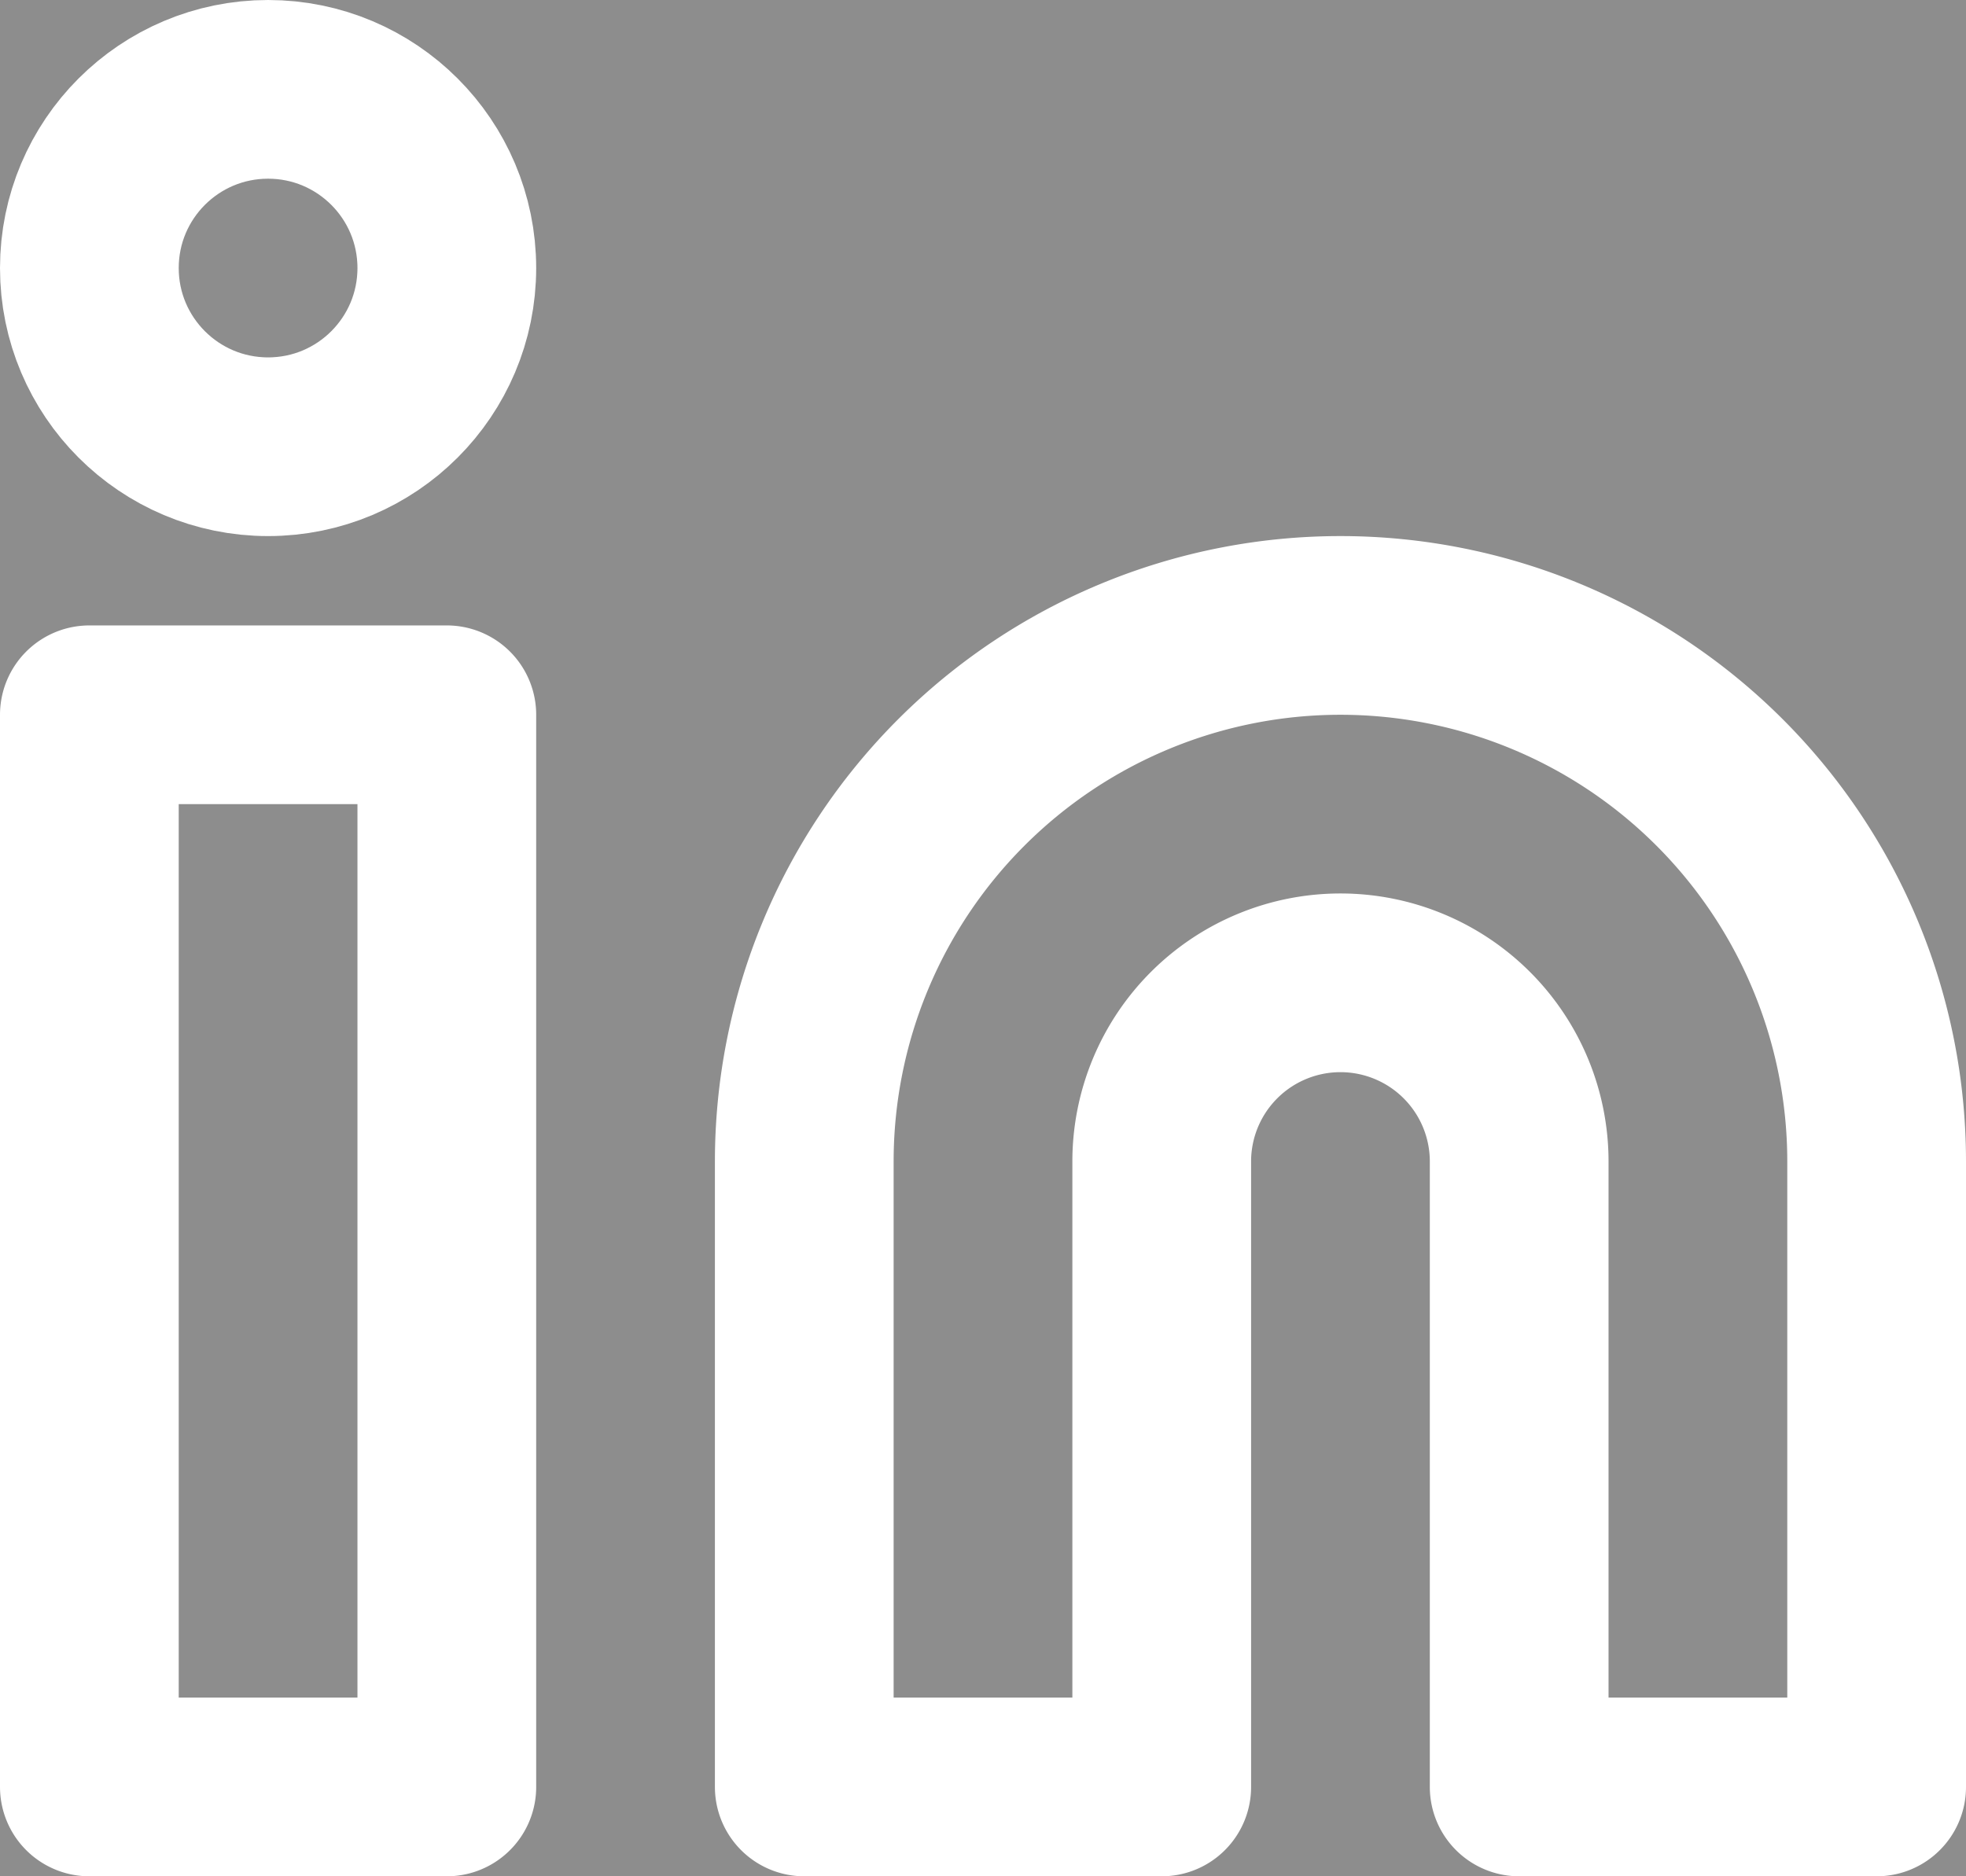
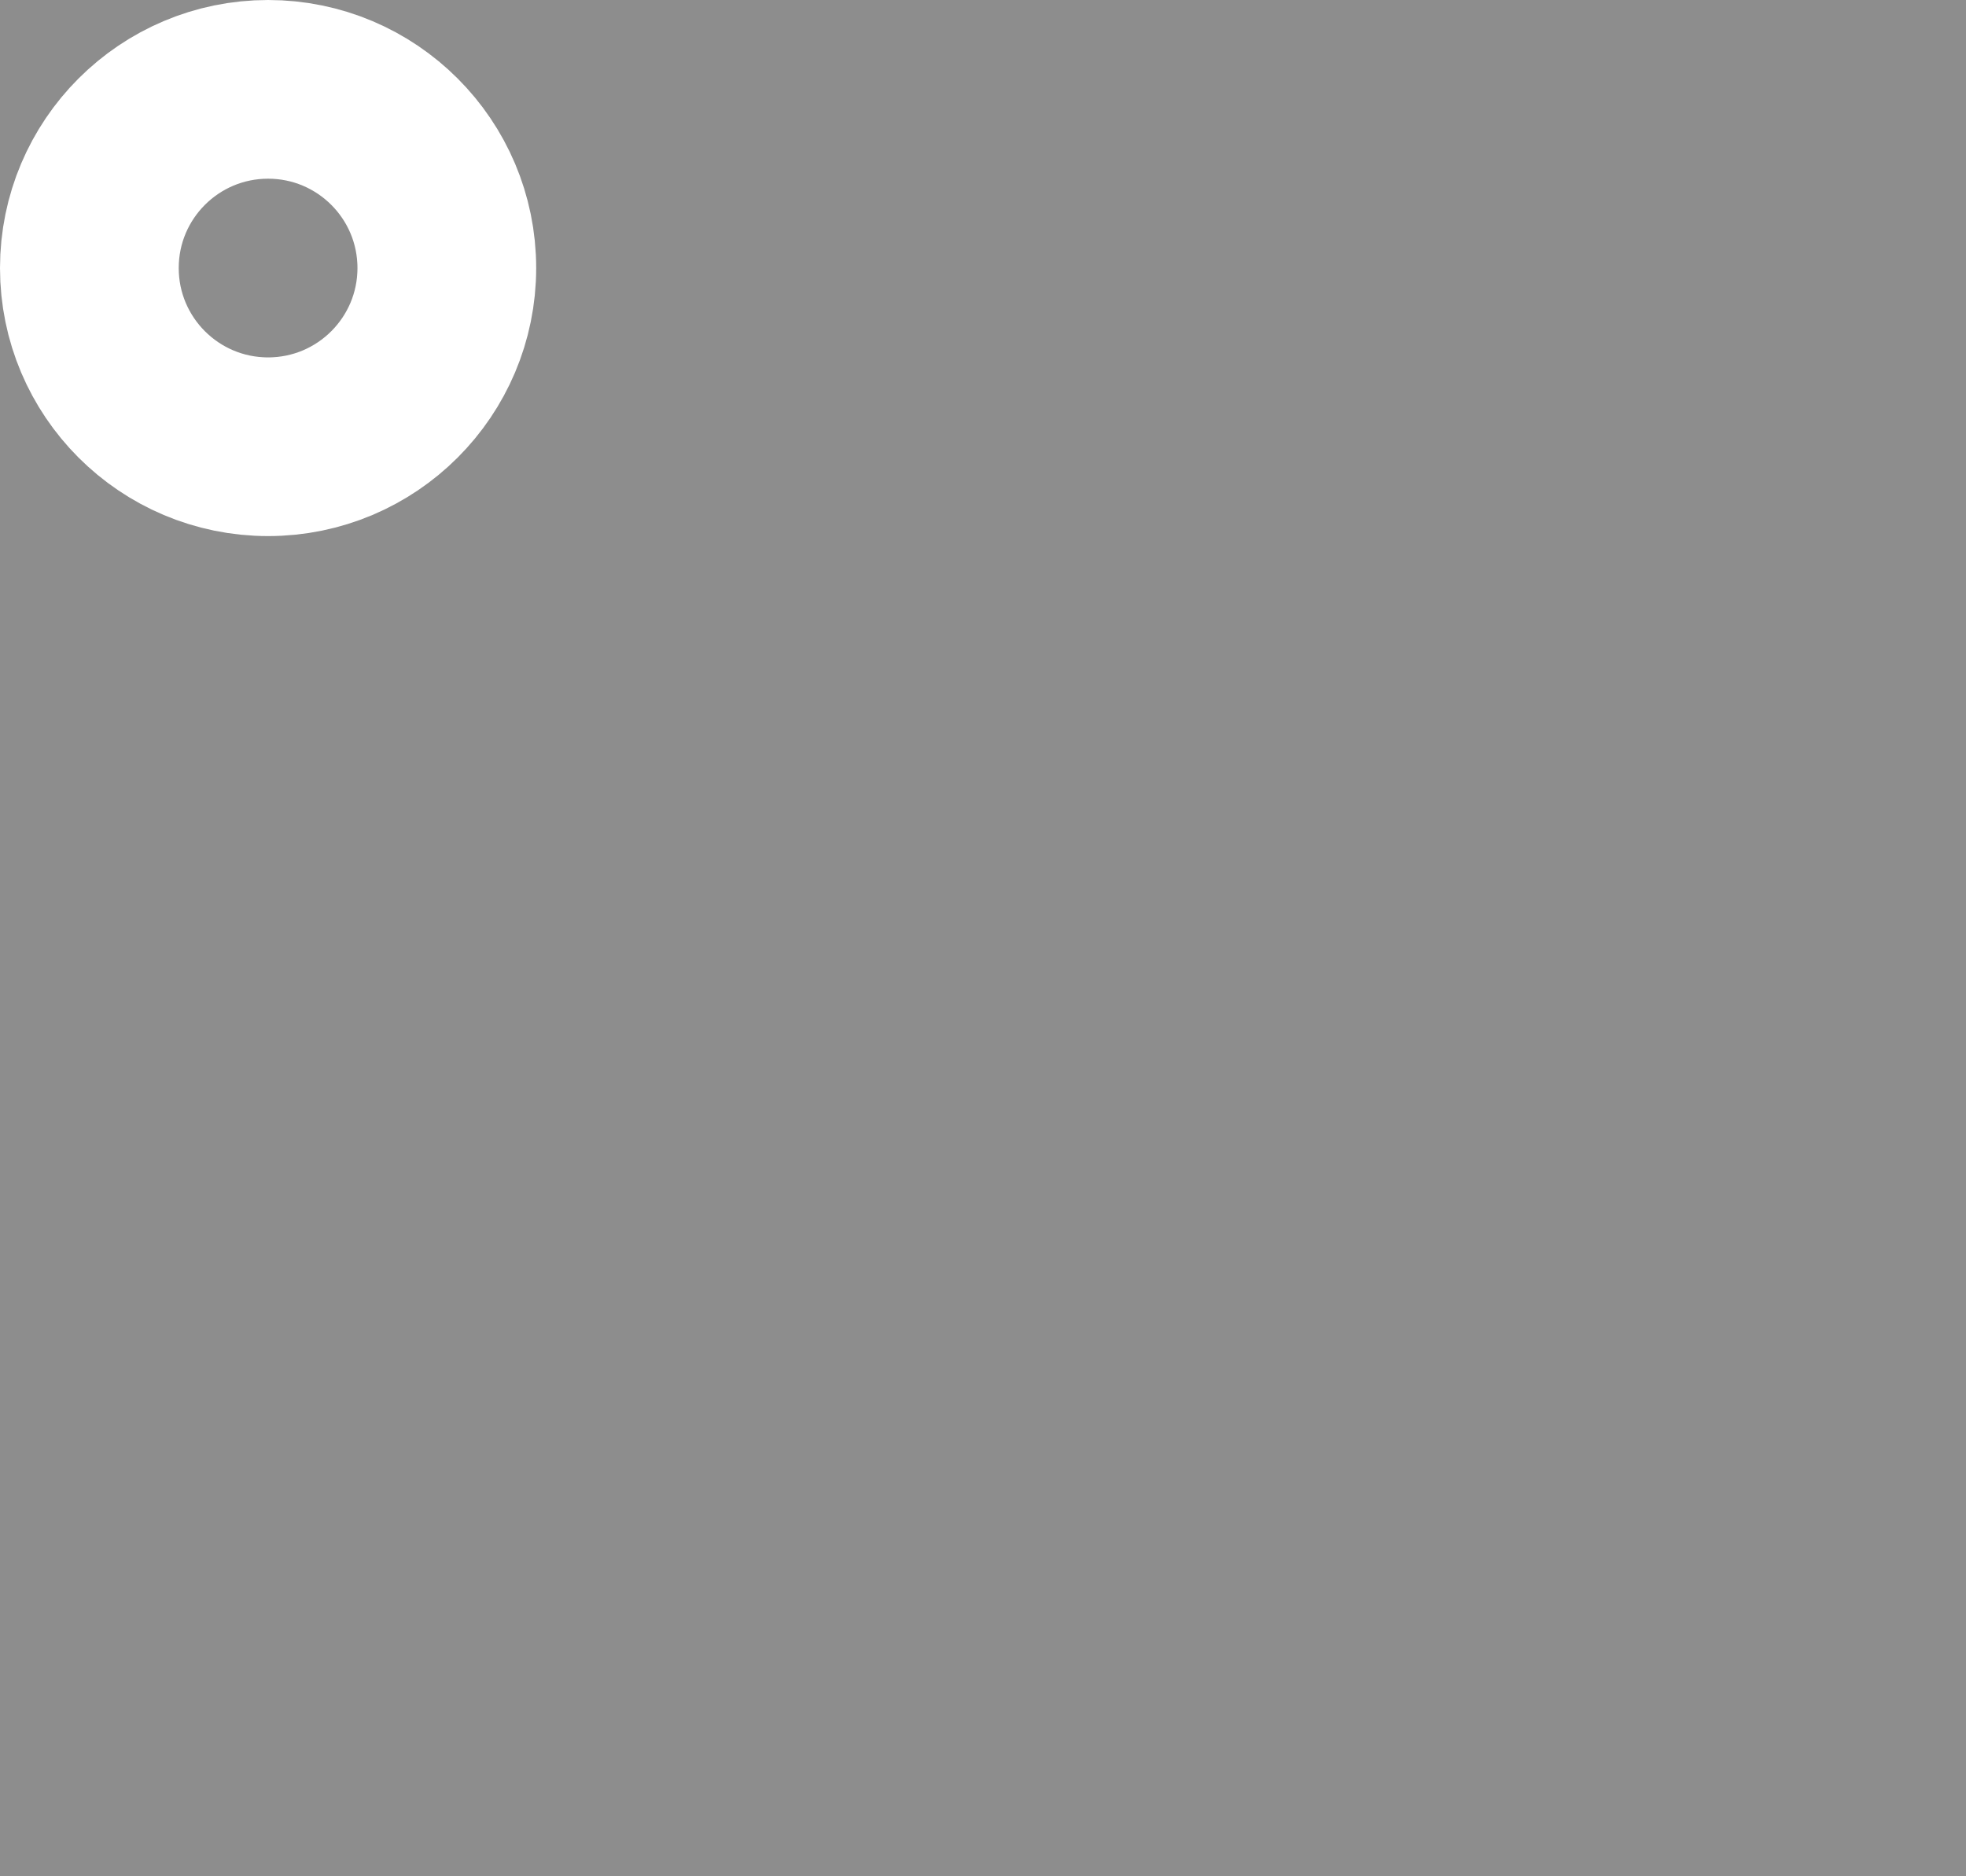
<svg xmlns="http://www.w3.org/2000/svg" width="22" height="21" opacity=".56" fill="none" stroke="#fff" stroke-linejoin="round" stroke-width="2">
  <rect width="100%" height="100%" fill="#333333" stroke="none" />
-   <path d="M15 7a6 6 0 0 1 6 6v7h-4v-7a2 2 0 1 0-4 0v7H9v-7a6 6 0 0 1 6-6zM1 8h4v12H1z" />
  <circle cx="3" cy="3" r="2" />
</svg>